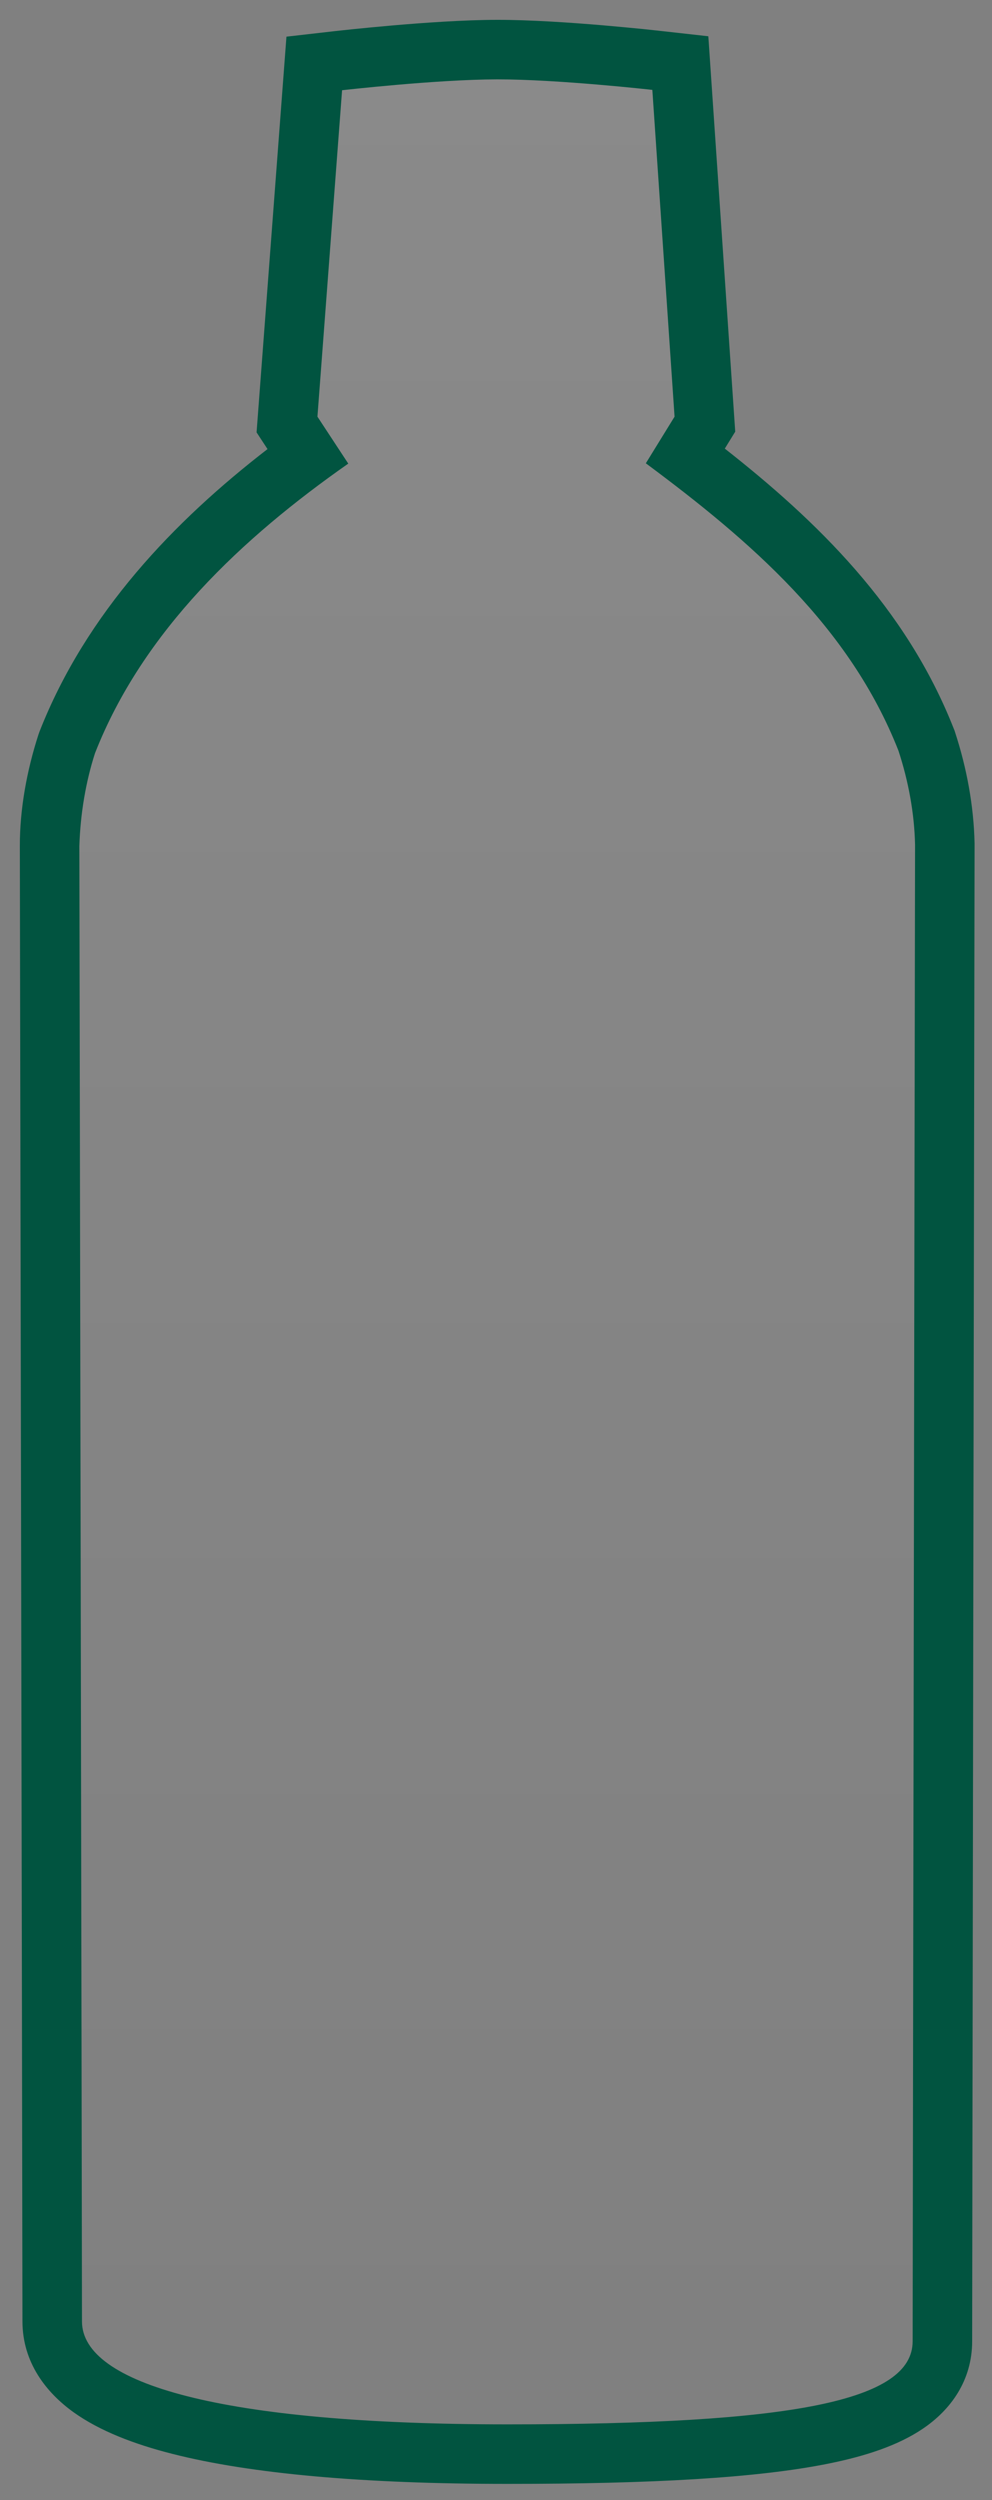
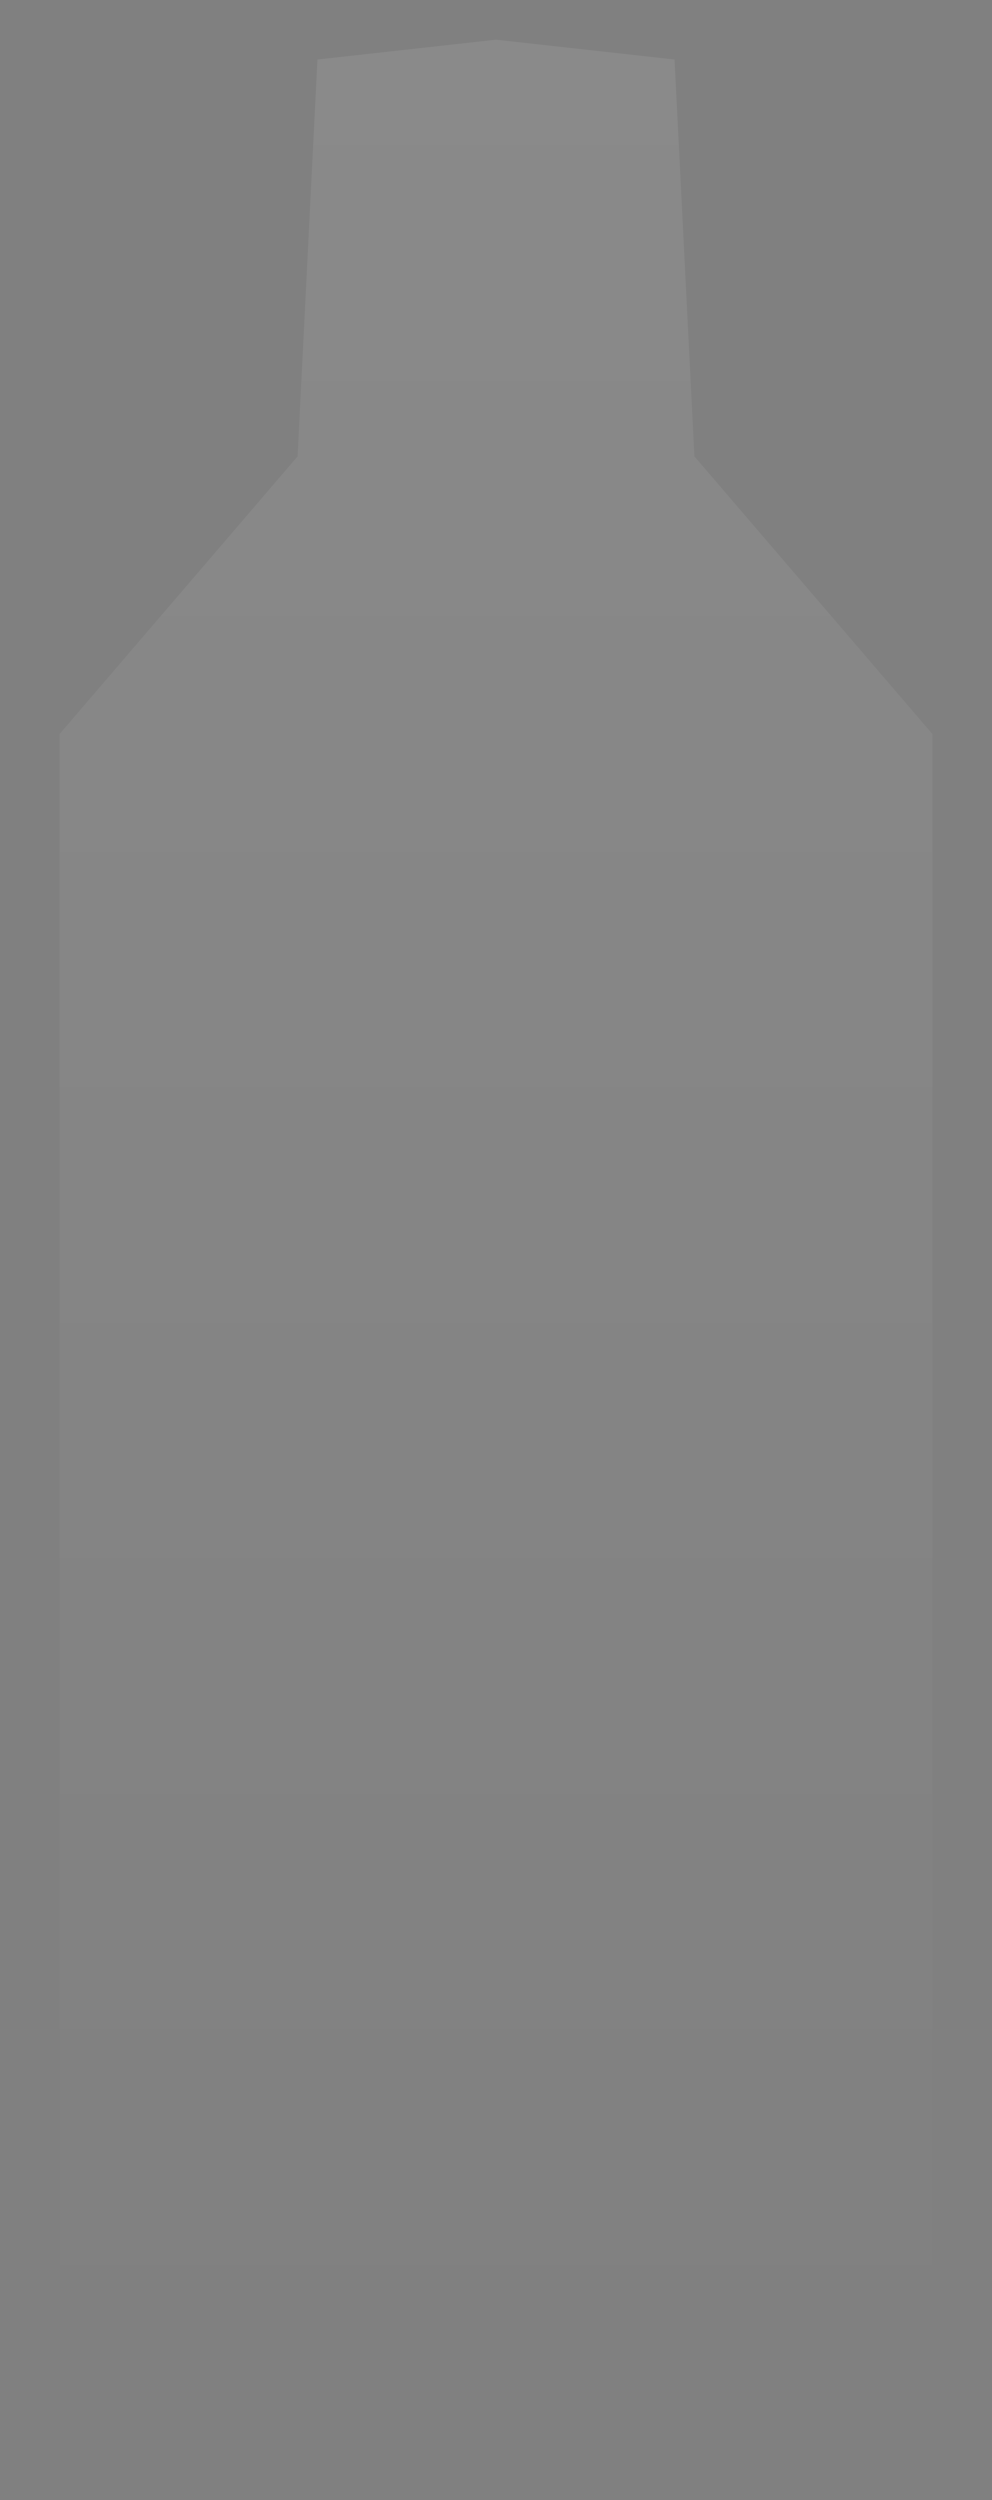
<svg xmlns="http://www.w3.org/2000/svg" width="25" height="63" viewBox="0 0 25 63" fill="none">
  <rect x="0" y="0" width="25" height="63" fill="#808080" stroke="none" />
  <path d="M8 1.5L12.5 1L17 1.5L17.5 11.5L23.5 18.5V60L19.5 61.5H5.5L1.5 59V18.5L7.5 11.5L8 1.5Z" fill="url(#paint0_linear_38_356)" fill-opacity="0.08" />
-   <path fill-rule="evenodd" clip-rule="evenodd" d="M0.966 18.521L0.981 18.477L0.997 18.433C2.173 15.437 4.395 13.13 6.742 11.317L6.466 10.896L7.219 0.924L8.451 0.783L8.536 1.529L8.621 2.274L8 10.5L8.777 11.683C6.113 13.548 3.605 15.894 2.394 18.981C2.164 19.693 2.025 20.503 2 21.321L0.5 21.324C0.498 20.384 0.678 19.413 0.966 18.521ZM22.642 18.916C22.897 19.693 23.044 20.503 23.061 21.289C23.061 21.289 23 57.5 23 59C23 60.5 20 61.094 12.789 61.094C5.578 61.094 2.066 60.072 2.066 58.5C2.066 56.928 2 21.321 2 21.321L0.5 21.324L0.533 39.324C0.549 48.423 0.566 57.716 0.566 58.5C0.566 59.54 1.173 60.3 1.853 60.788C2.513 61.261 3.383 61.594 4.354 61.84C6.313 62.338 9.139 62.594 12.789 62.594C16.4 62.594 19.085 62.448 20.898 62.079C21.793 61.897 22.622 61.634 23.259 61.202C23.96 60.728 24.5 59.988 24.5 59C24.5 58.252 24.515 48.826 24.53 39.584L24.561 21.293L24.561 21.292C24.561 21.292 24.561 21.291 23.061 21.289L24.561 21.292L24.561 21.274L24.561 21.257C24.541 20.309 24.364 19.353 24.068 18.449L24.055 18.408L24.038 18.367C22.833 15.299 20.57 13.114 18.266 11.305L18.529 10.878L17.851 0.914L16.607 0.775L16.44 2.265C16.607 0.775 16.607 0.775 16.607 0.775L16.577 0.771L16.495 0.763C16.424 0.755 16.322 0.744 16.195 0.731C15.942 0.706 15.589 0.672 15.185 0.637C14.392 0.57 13.361 0.499 12.529 0.5C11.696 0.501 10.666 0.574 9.872 0.643C9.469 0.678 9.116 0.713 8.862 0.739C8.736 0.752 8.634 0.763 8.563 0.771L8.481 0.78L8.451 0.783L8.536 1.529L8.621 2.274C8.621 2.274 11 2.002 12.53 2C14.061 1.998 16.44 2.265 16.44 2.265L17 10.5L16.276 11.675C18.909 13.631 21.412 15.786 22.642 18.916Z" fill="#015440" />
  <defs>
    <linearGradient id="paint0_linear_38_356" x1="12.5" y1="1" x2="12.5" y2="61.5" gradientUnits="userSpaceOnUse">
      <stop stop-color="white" />
      <stop offset="1" stop-color="white" stop-opacity="0" />
    </linearGradient>
  </defs>
</svg>